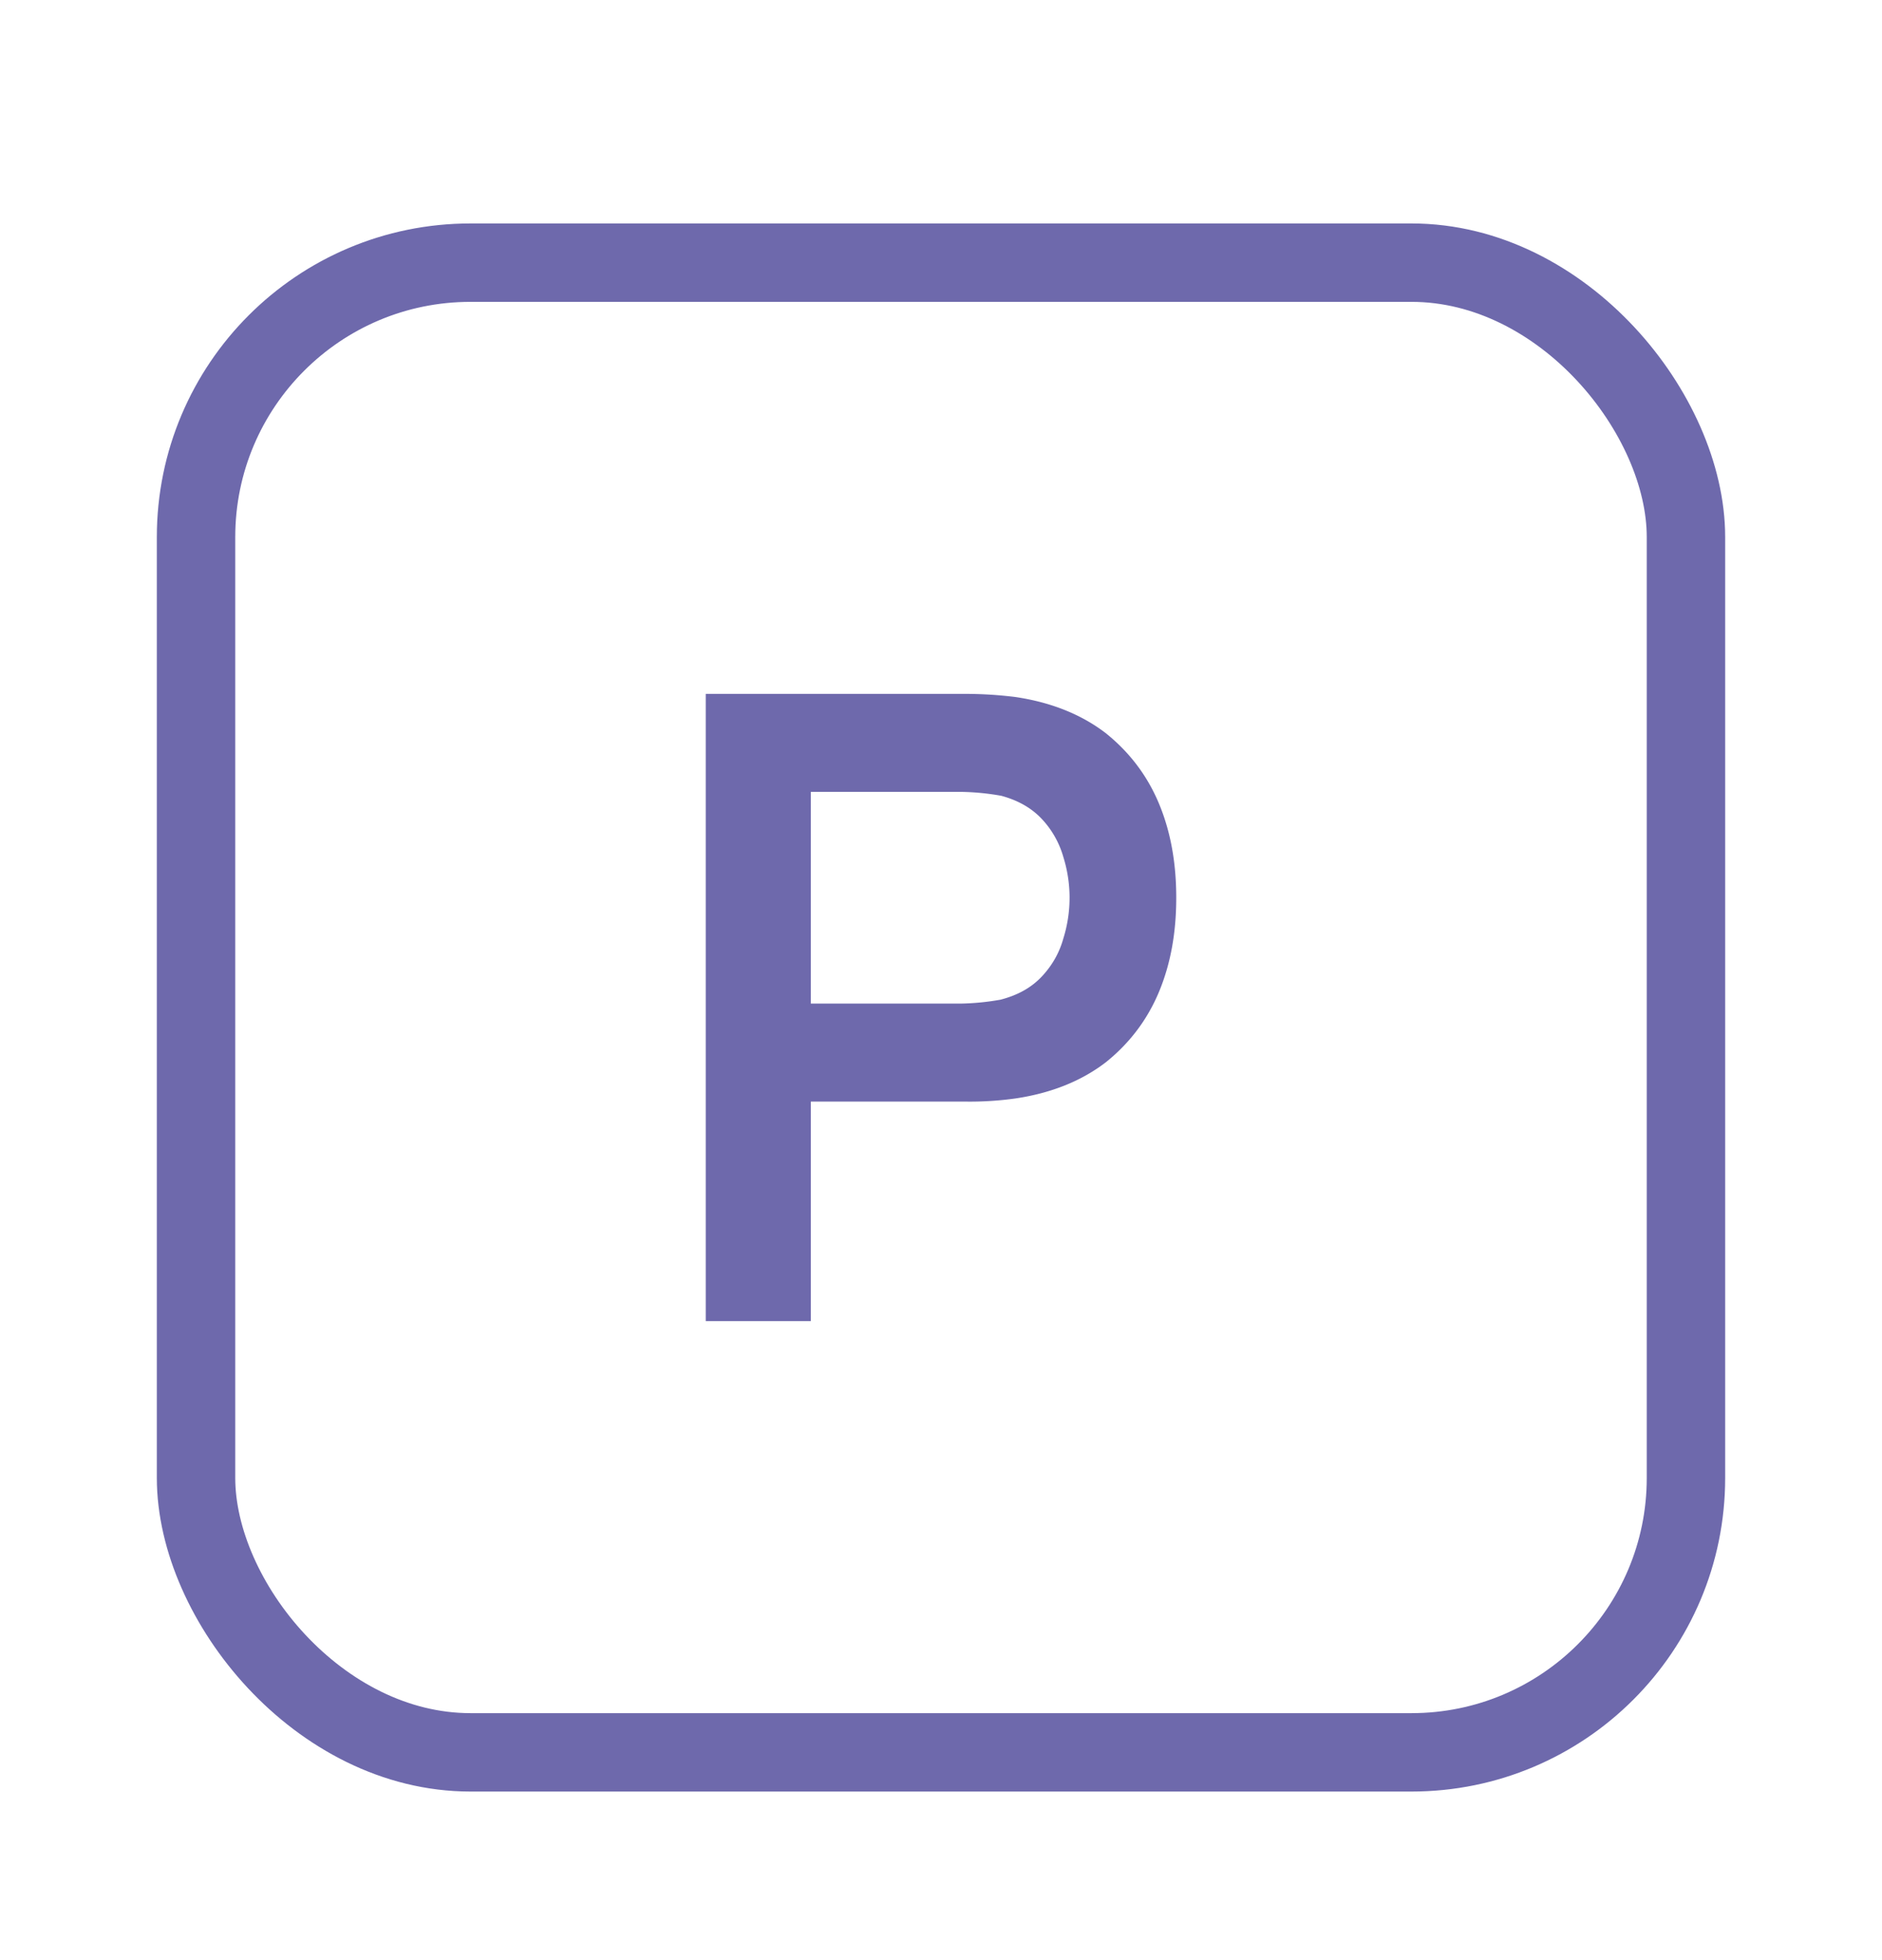
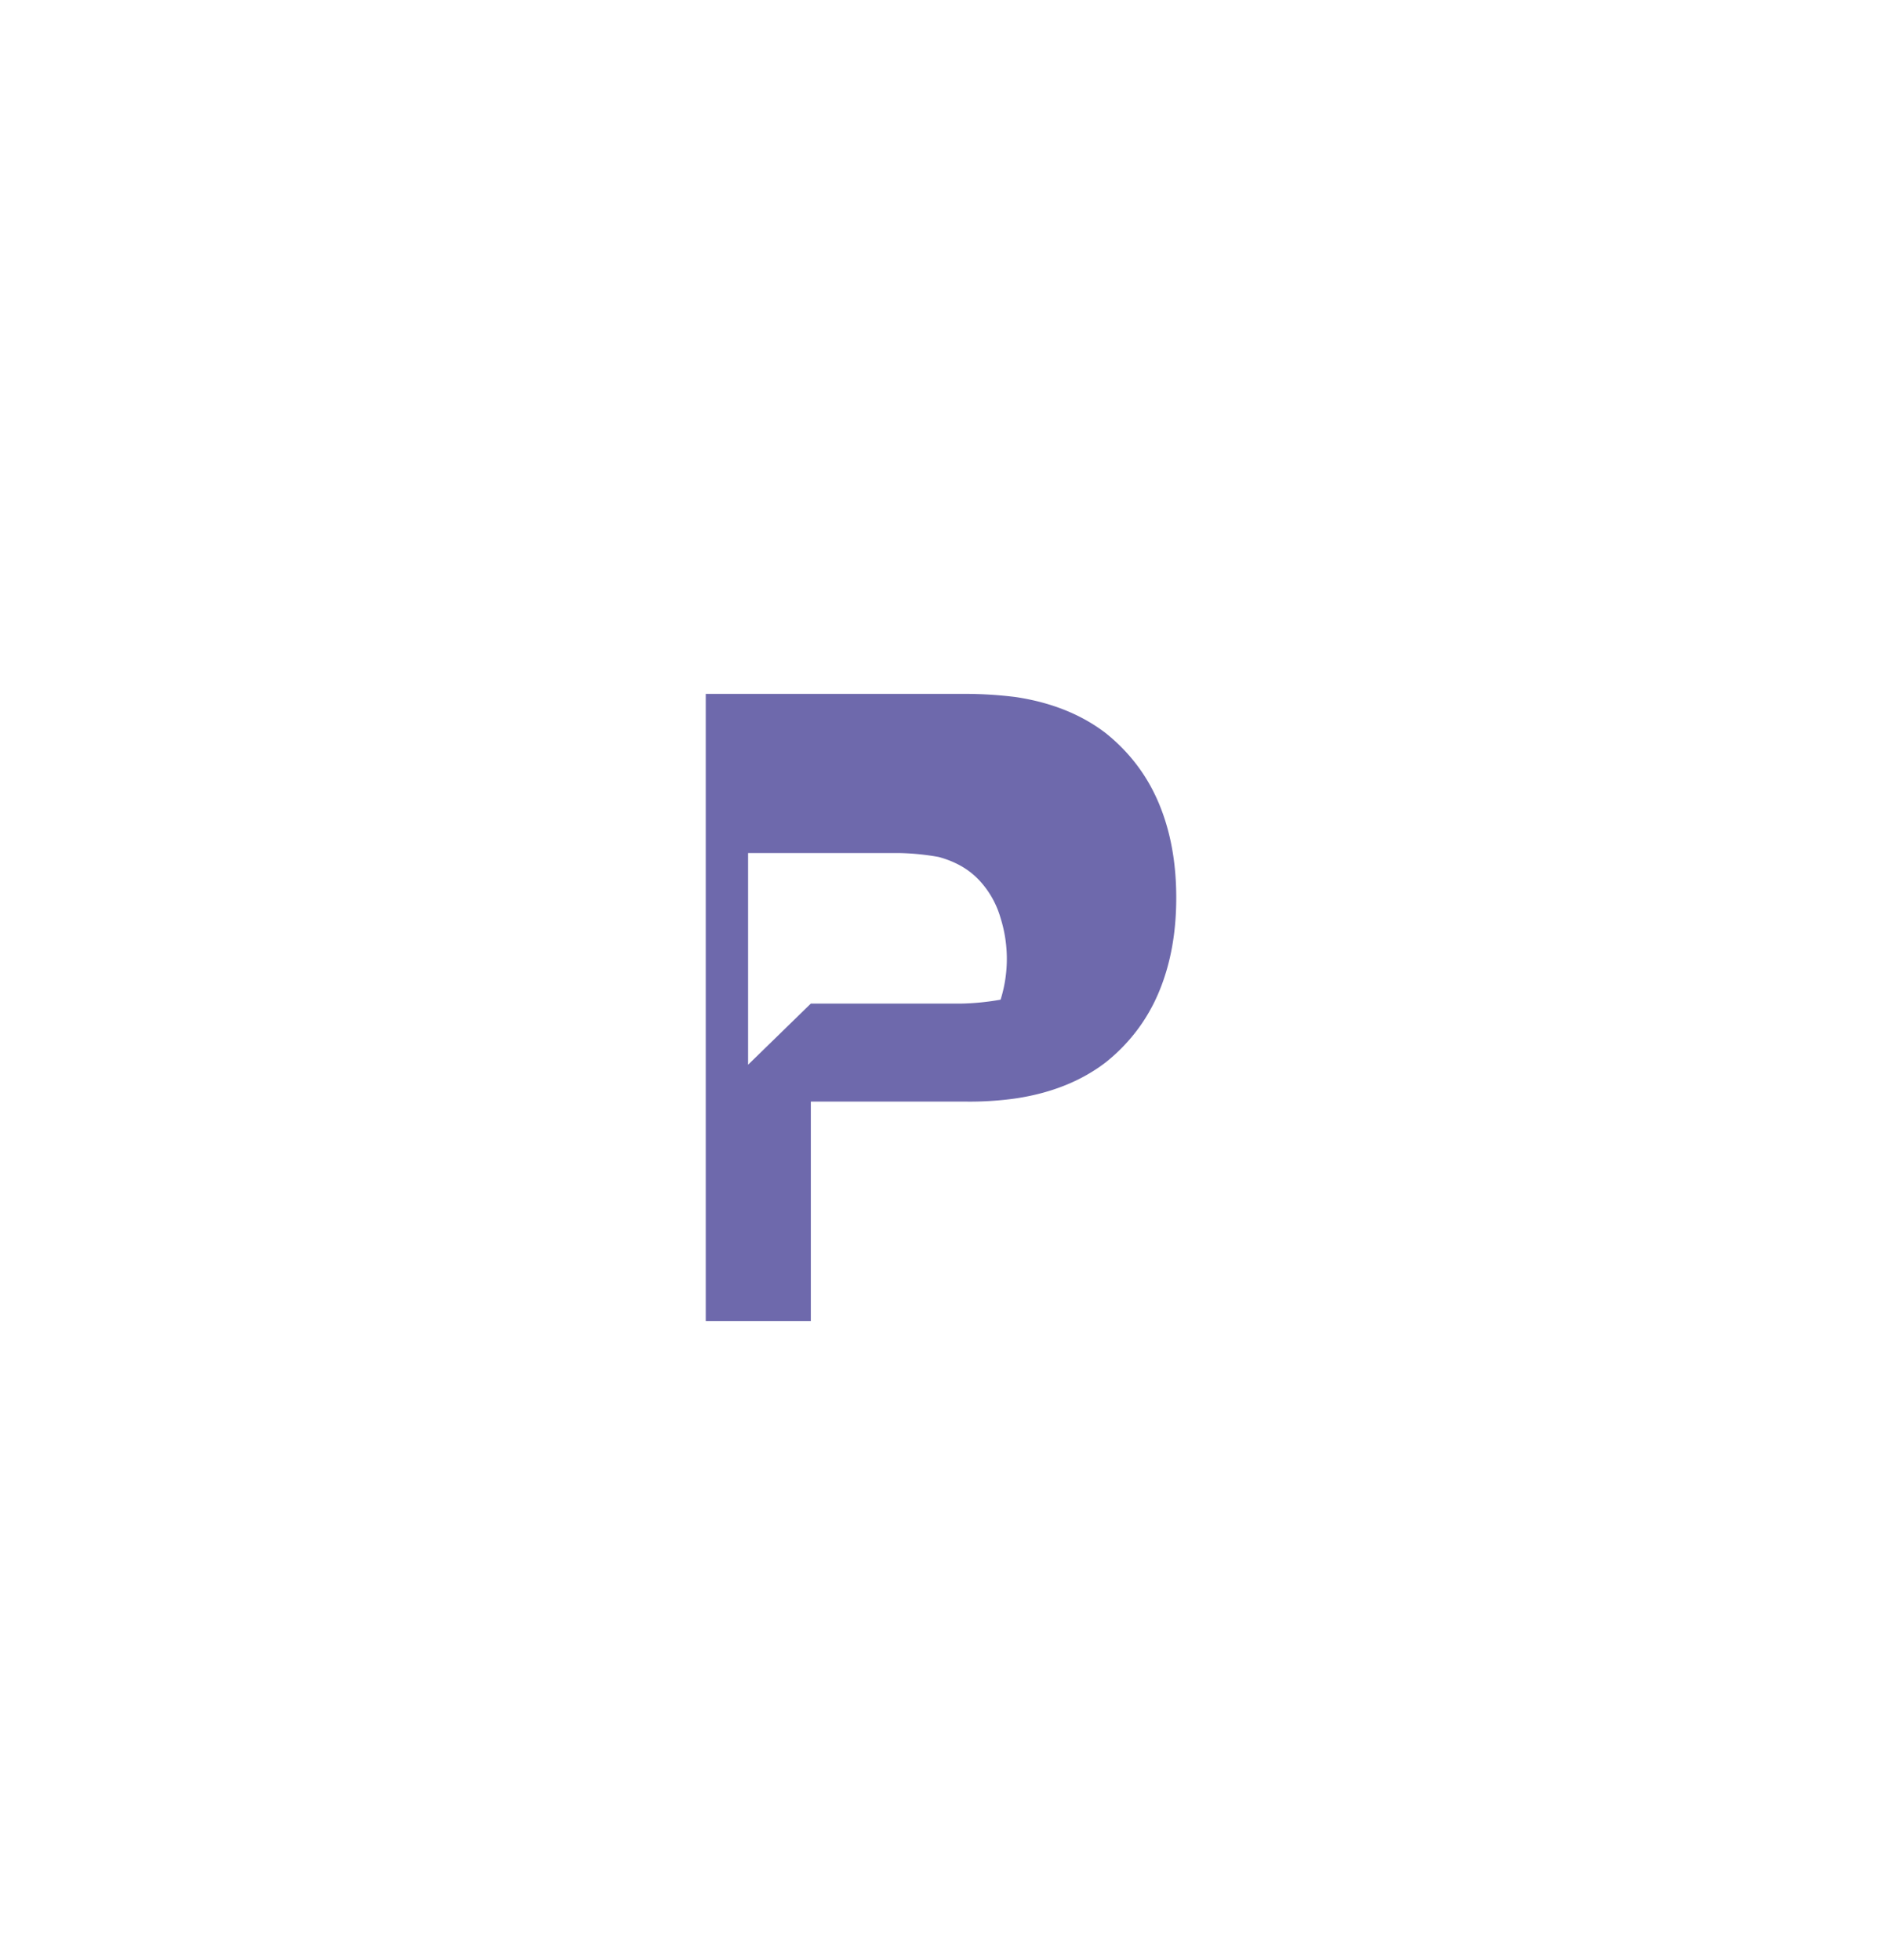
<svg xmlns="http://www.w3.org/2000/svg" width="24" height="25" fill="none">
-   <rect width="19" height="19" x="2.5" y="3.35" stroke="#6E69AC" rx="3.5" />
-   <path fill="#6E69AC" d="M9 16.85v-8h3.31a5.18 5.18 0 0 1 .64.04c.47.07.85.23 1.15.46.3.24.53.54.68.9.15.36.22.76.22 1.2 0 .44-.07.84-.22 1.2s-.38.66-.68.9c-.3.23-.68.39-1.15.46a4.21 4.21 0 0 1-.64.04h-1.97v2.8H9Zm1.34-4.05h1.92a3.19 3.19 0 0 0 .5-.05c.23-.06.4-.16.53-.3.13-.14.22-.3.27-.48a1.74 1.74 0 0 0 0-1.04 1.18 1.18 0 0 0-.27-.48c-.13-.14-.3-.24-.52-.3a3.19 3.19 0 0 0-.5-.05h-1.93v2.7Z" />
+   <path fill="#6E69AC" d="M9 16.85v-8h3.31a5.18 5.18 0 0 1 .64.04c.47.07.85.23 1.15.46.3.24.53.54.68.9.15.36.22.76.22 1.2 0 .44-.07.84-.22 1.2s-.38.66-.68.9c-.3.23-.68.39-1.15.46a4.21 4.21 0 0 1-.64.04h-1.97v2.8H9Zm1.34-4.05h1.92a3.19 3.19 0 0 0 .5-.05a1.74 1.74 0 0 0 0-1.04 1.18 1.18 0 0 0-.27-.48c-.13-.14-.3-.24-.52-.3a3.19 3.19 0 0 0-.5-.05h-1.93v2.7Z" />
</svg>